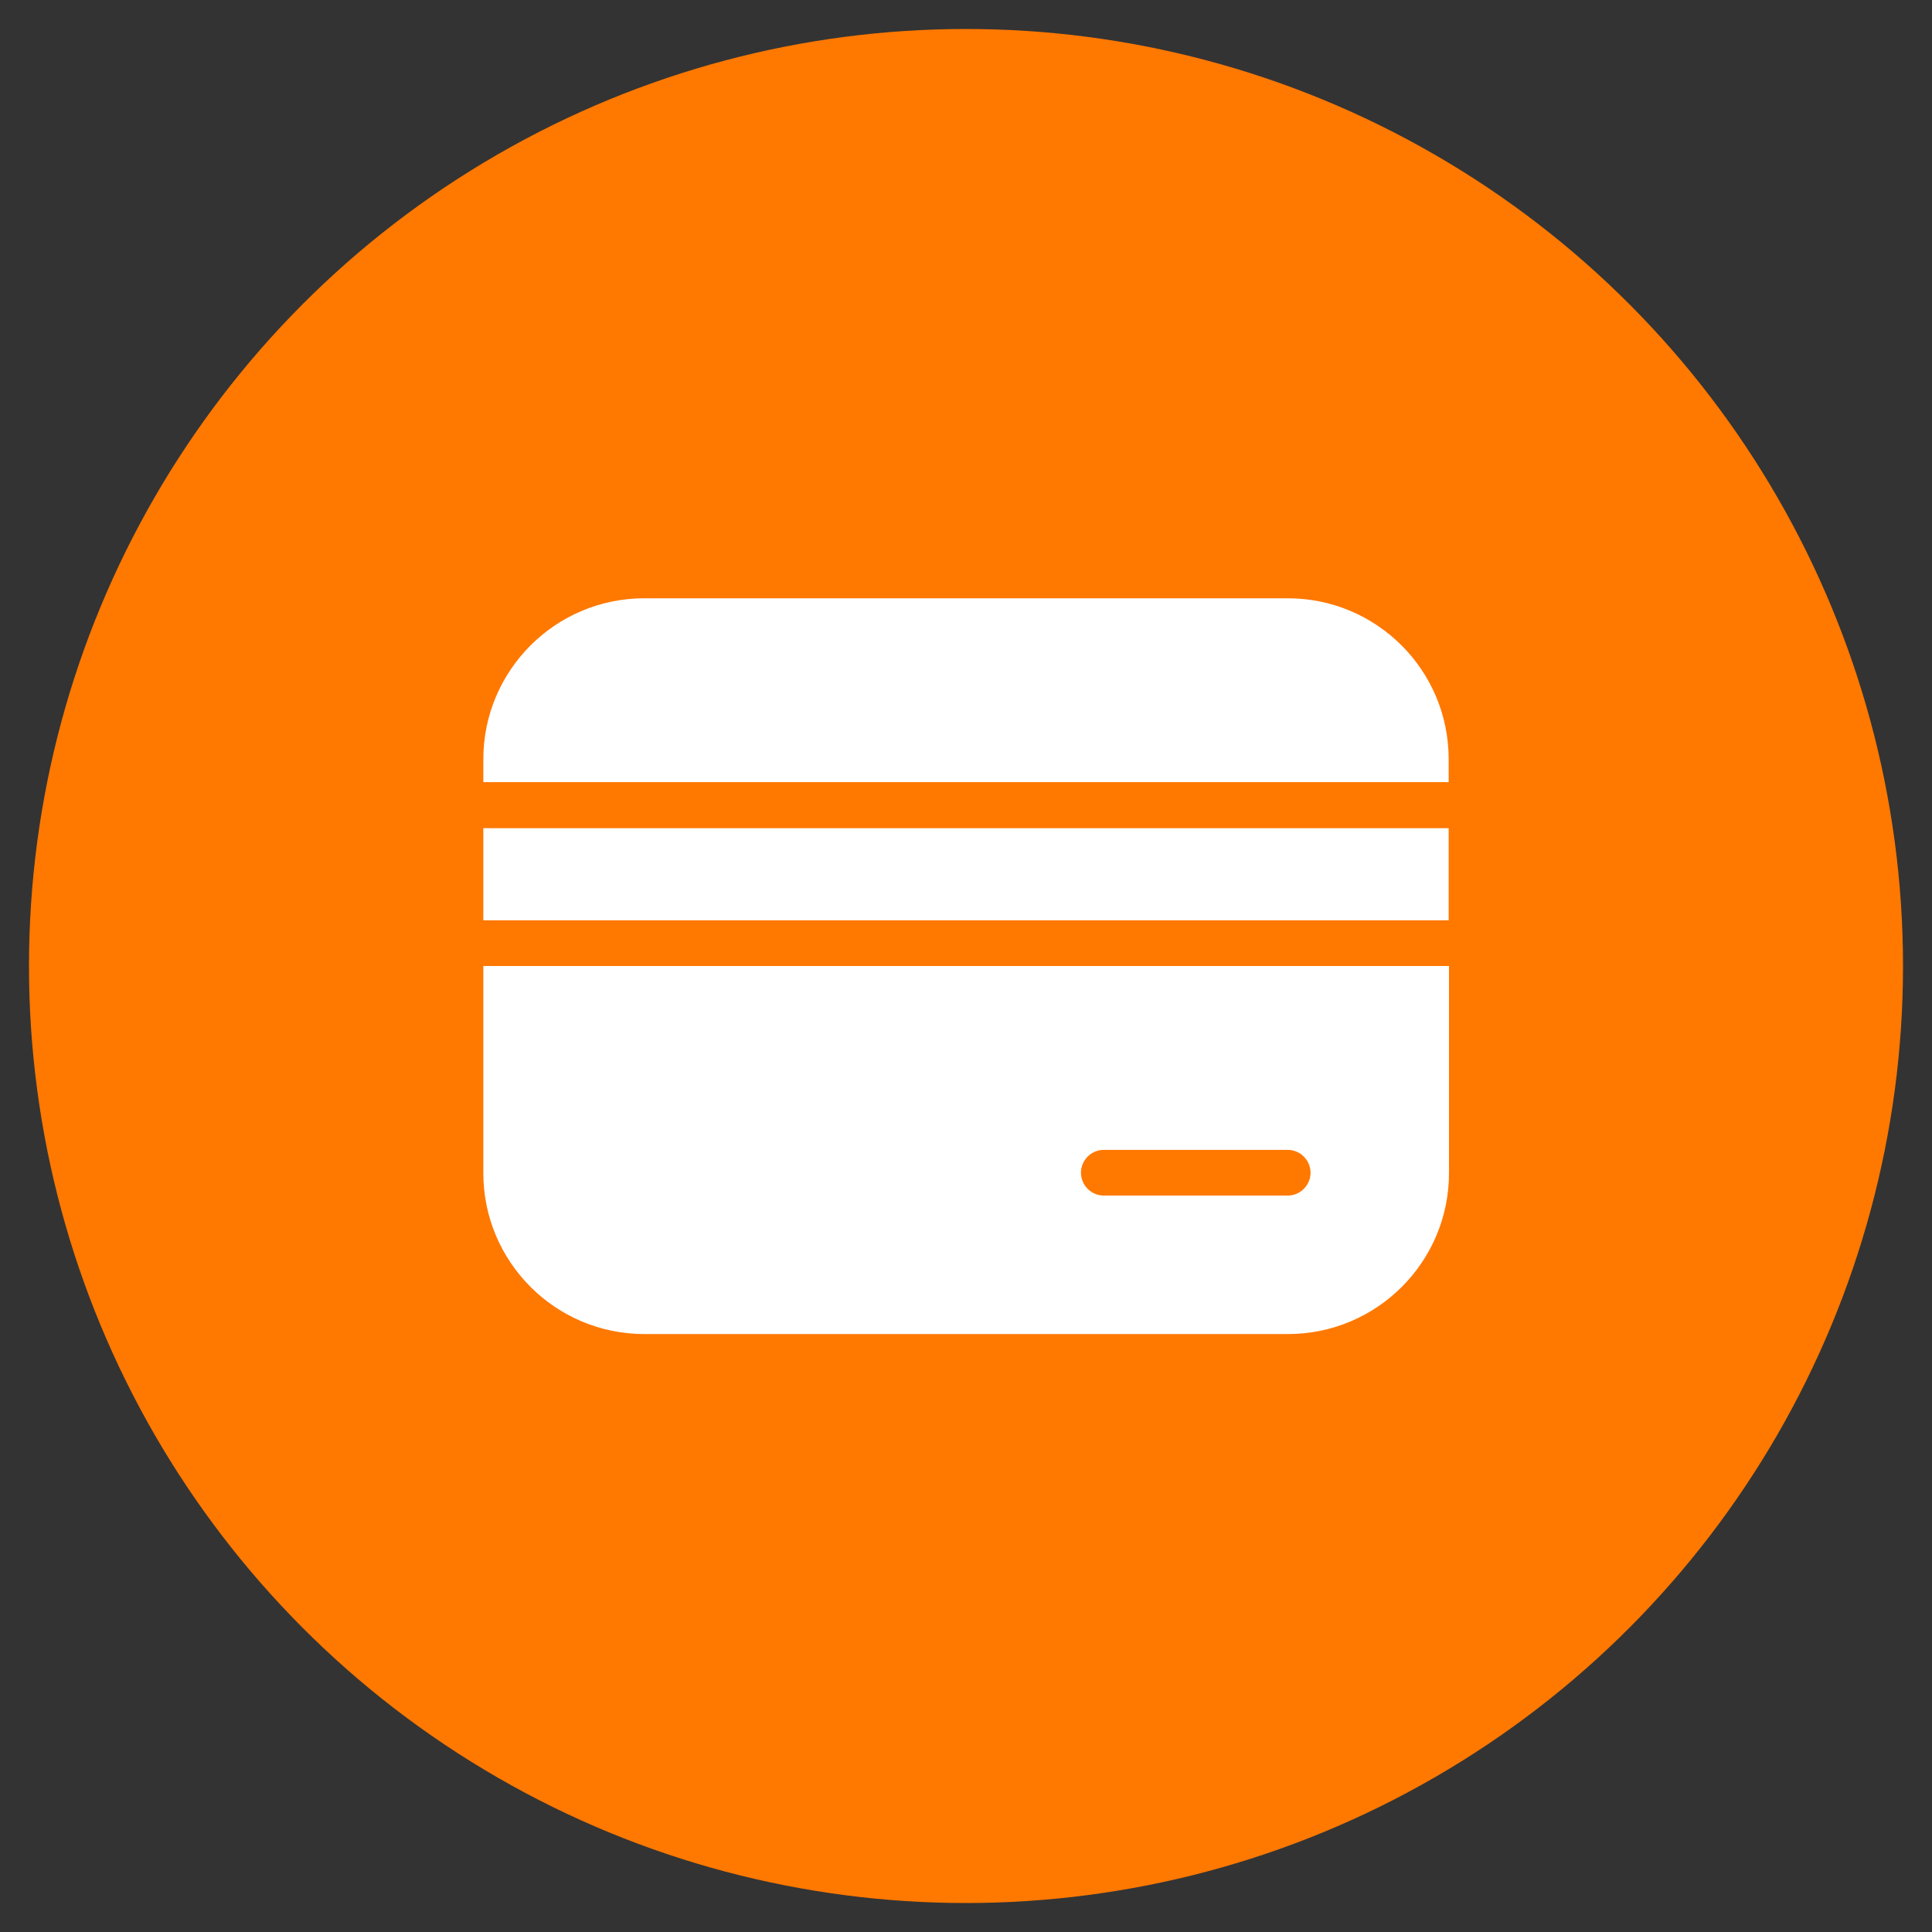
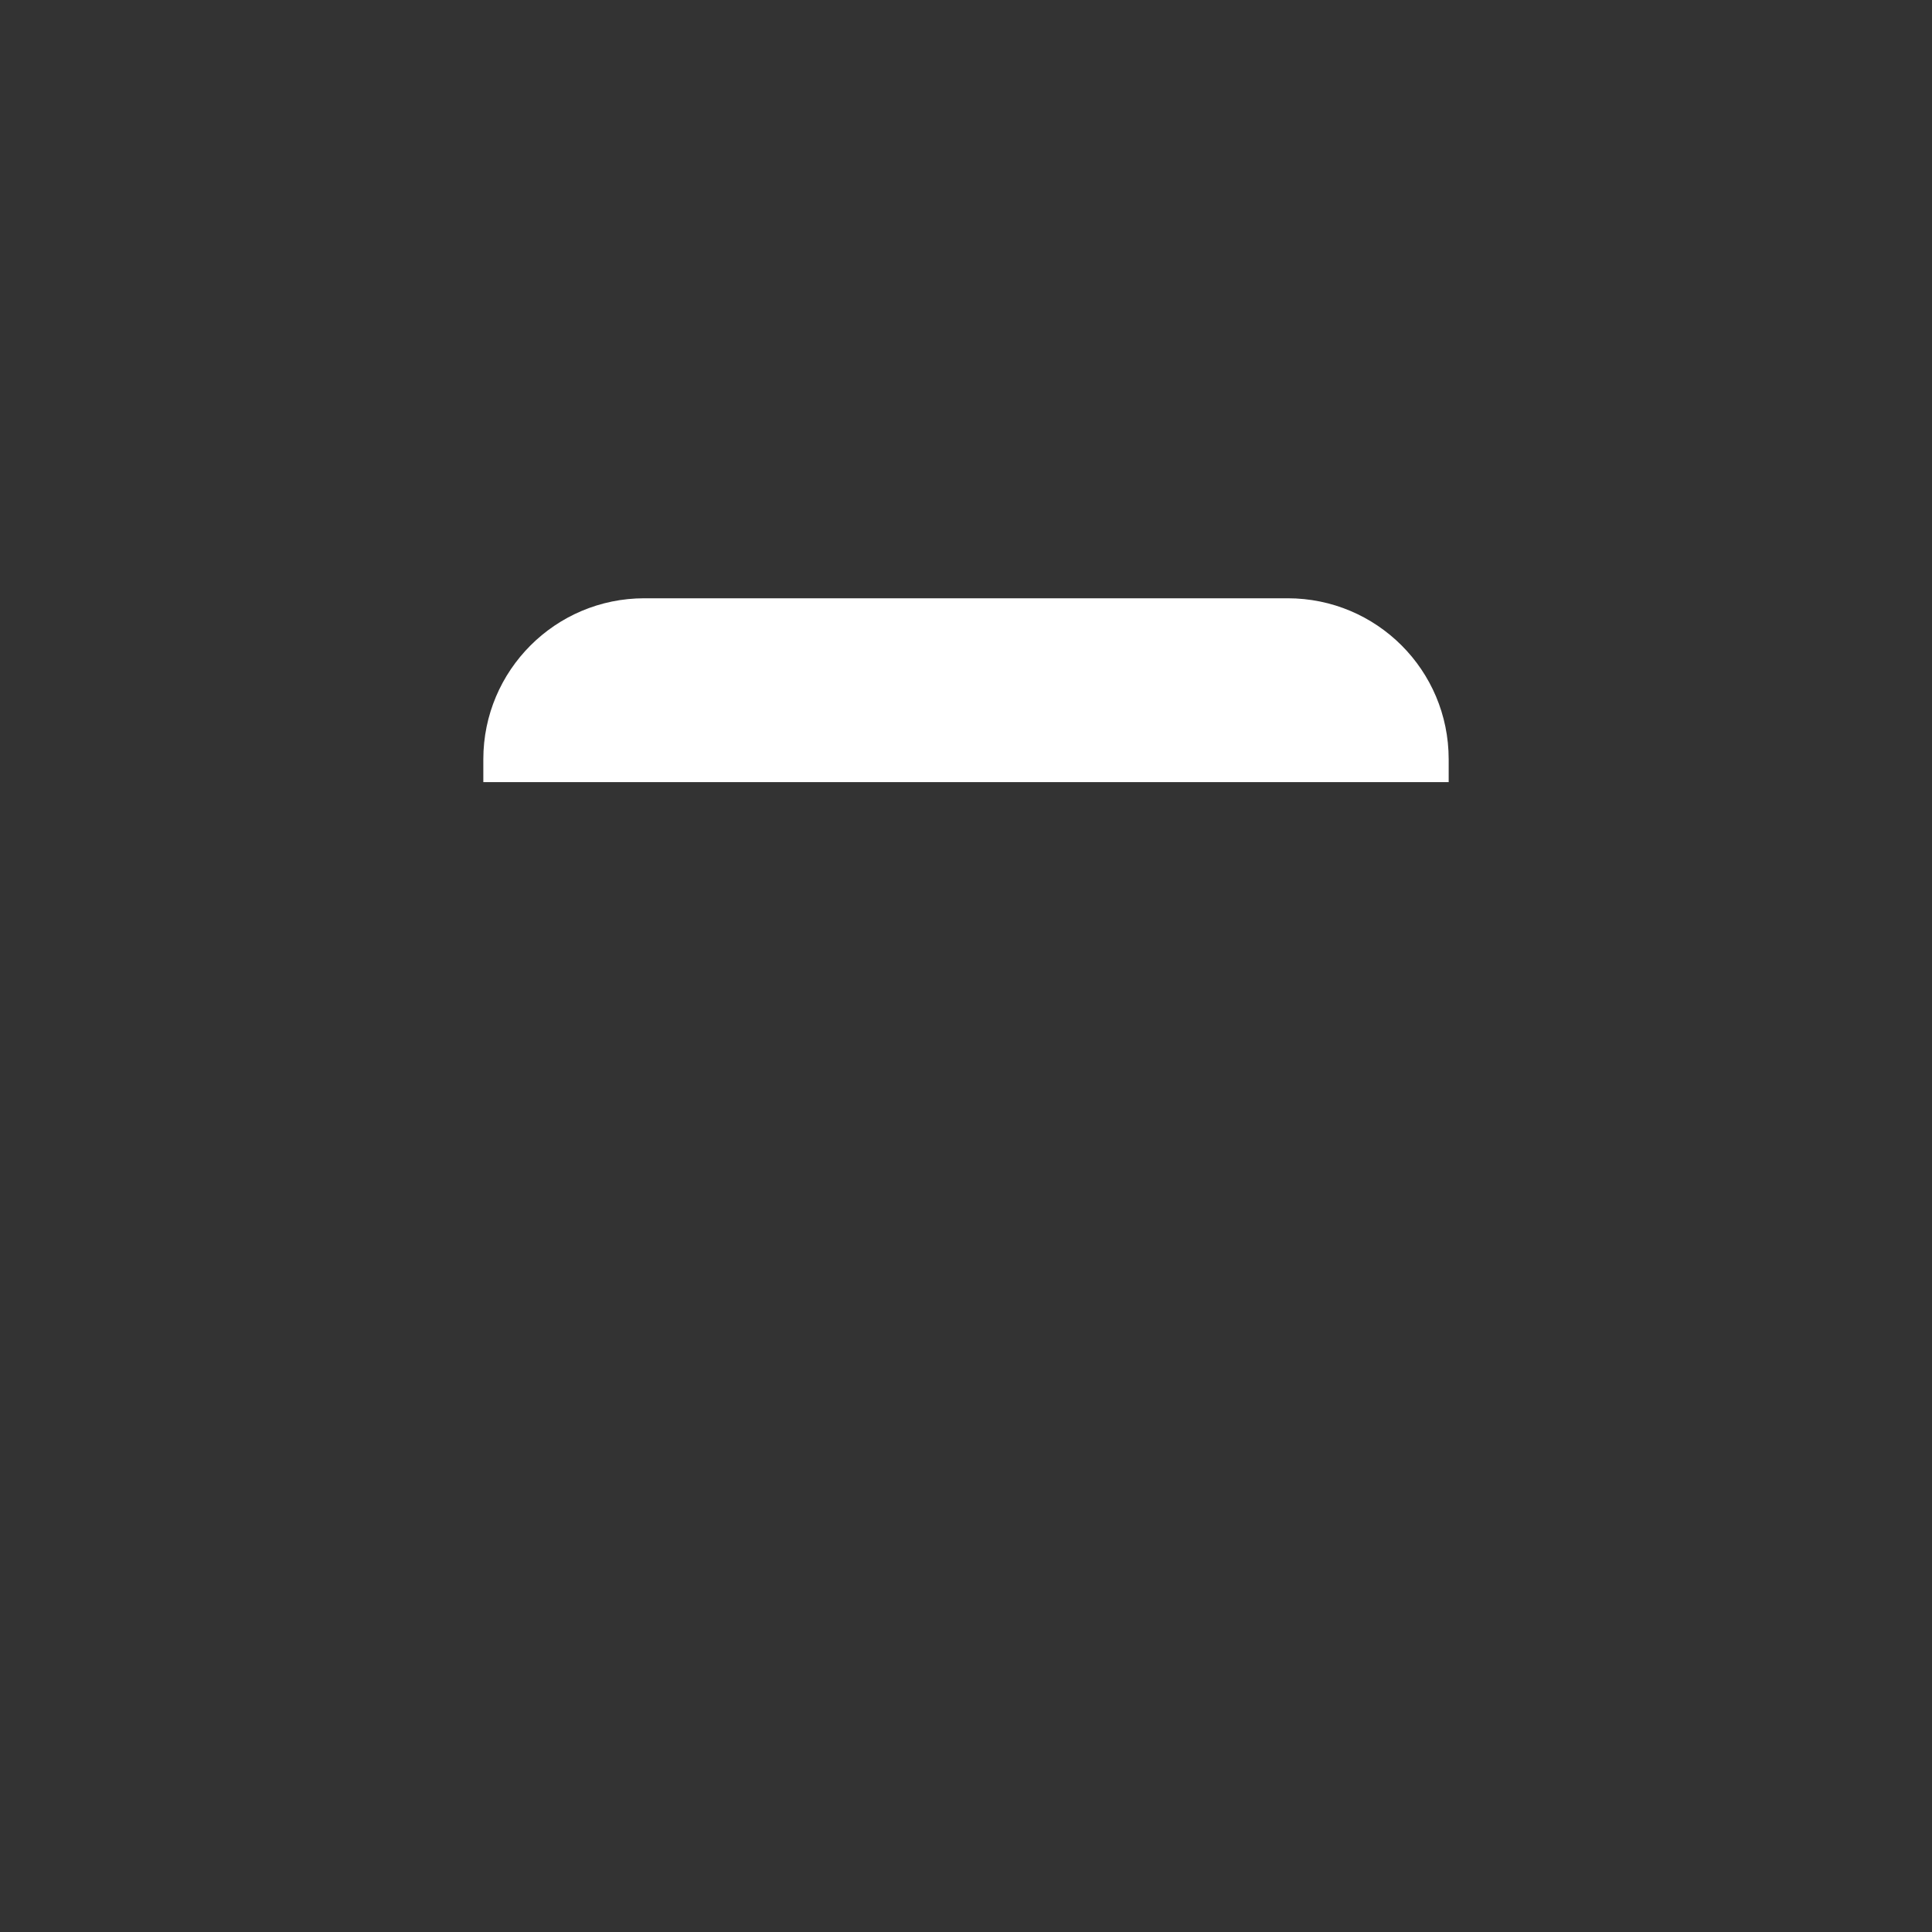
<svg xmlns="http://www.w3.org/2000/svg" version="1.1" id="Layer_1" x="0px" y="0px" viewBox="0 0 600 600" style="enable-background:new 0 0 600 600;" xml:space="preserve">
  <rect x="0" y="0" width="600" height="600" fill="#333333" stroke="none" />
  <style type="text/css"> .st0{fill:#A12EFF;} .st1{fill:#0082C7;} .st2{fill:#FF7800;} .st3{fill:#E50096;} .st4{fill:#FFC700;} .st5{fill:#92D400;} .st6{clip-path:url(#SVGID_00000030465865880134082630000003103617778565041325_);fill:#FFFFFF;} .st7{clip-path:url(#SVGID_00000061438118385054077000000006845529067230311076_);fill:#FFFFFF;} .st8{clip-path:url(#SVGID_00000099651052454592025650000013131298296878412716_);fill:#FFFFFF;} .st9{clip-path:url(#SVGID_00000054947967245217041510000001440253336716341654_);fill:#FFFFFF;} .st10{clip-path:url(#SVGID_00000003106943419187083570000001709276736949176466_);fill:#FFFFFF;} .st11{clip-path:url(#SVGID_00000034062591767331445840000001206848985689491848_);fill:#FFFFFF;} .st12{clip-path:url(#SVGID_00000039092724859829750810000011077262085356933790_);fill:#FFFFFF;} .st13{fill-rule:evenodd;clip-rule:evenodd;fill:#FFFFFF;} .st14{fill:#FFFFFF;} </style>
-   <circle class="st2" cx="300" cy="300" r="291" />
  <g>
    <path class="st14" d="M399.9,185.8H200.1c-27.6,0-50,22.4-50,50v7.1h299.8v-7.1C449.9,208.1,427.5,185.8,399.9,185.8z" />
-     <path class="st14" d="M150.1,364.3c0,27.6,22.4,50,50,50h199.9c27.6,0,50-22.4,50-50V300H150.1V364.3z M342.8,357.1h57.1 c3.9,0,7.1,3.2,7.1,7.1c0,3.9-3.2,7.1-7.1,7.1h-57.1c-3.9,0-7.1-3.2-7.1-7.1C335.7,360.3,338.9,357.1,342.8,357.1z" />
-     <rect x="150.1" y="257.2" class="st14" width="299.8" height="28.6" />
  </g>
</svg>